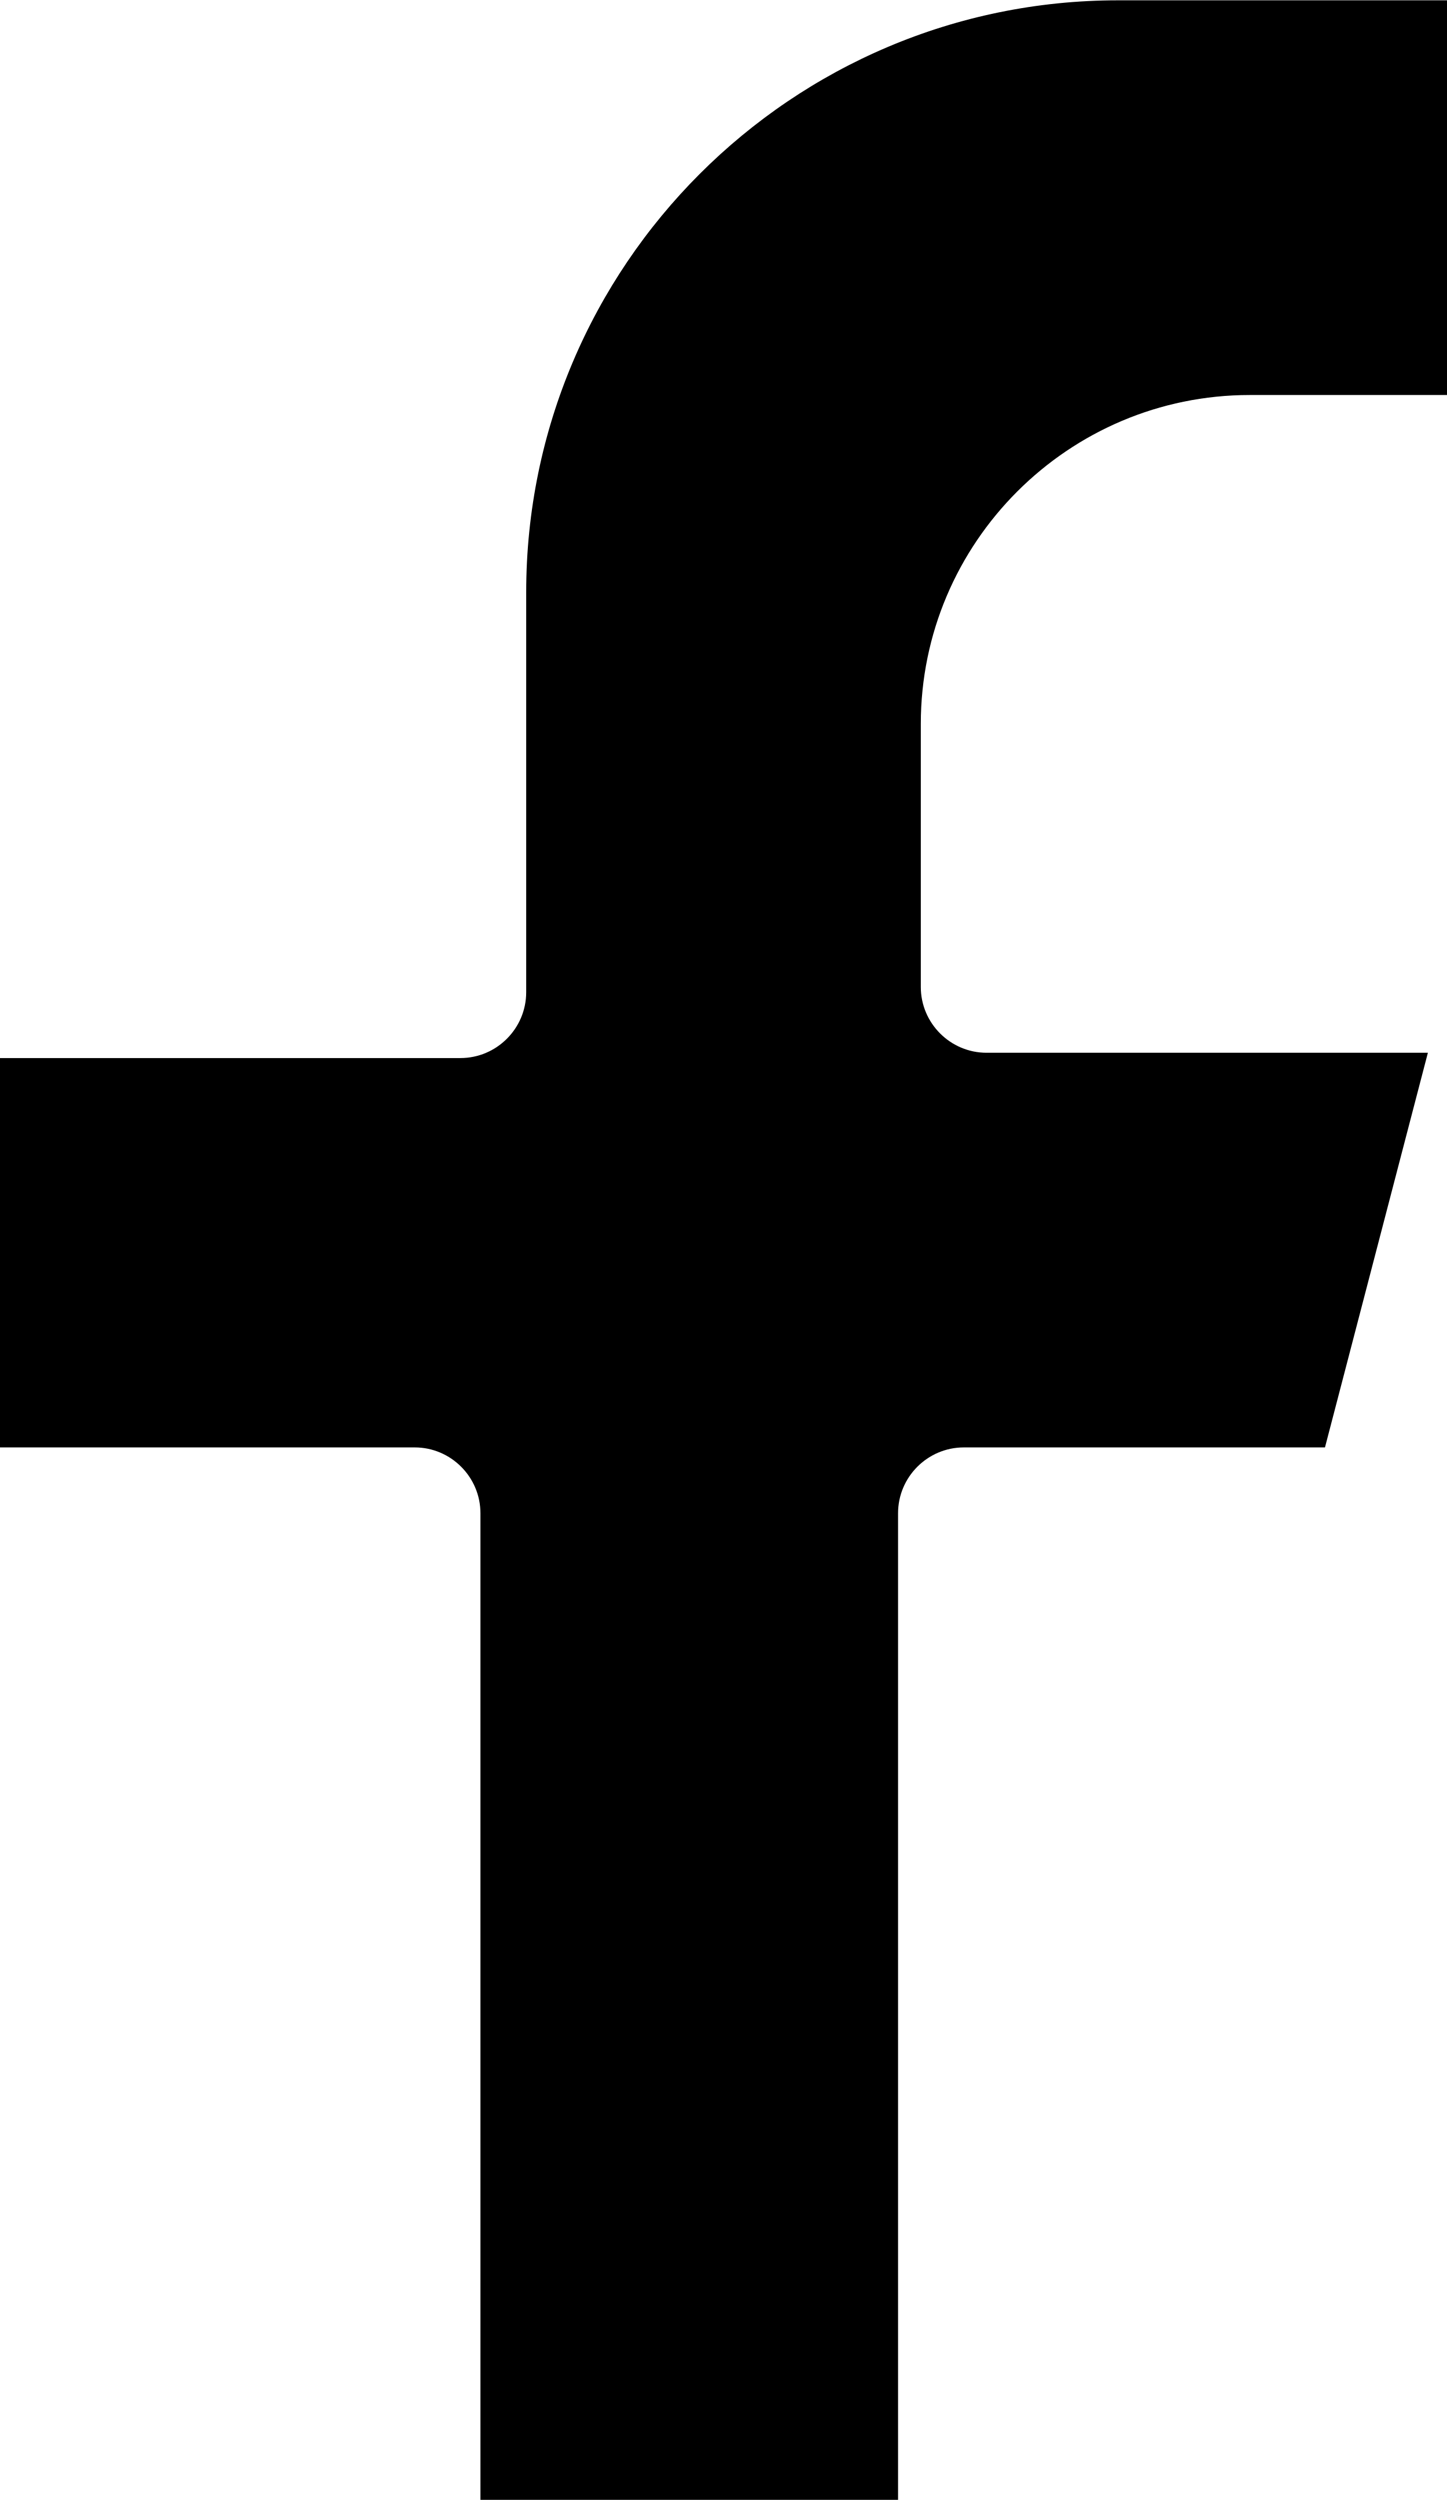
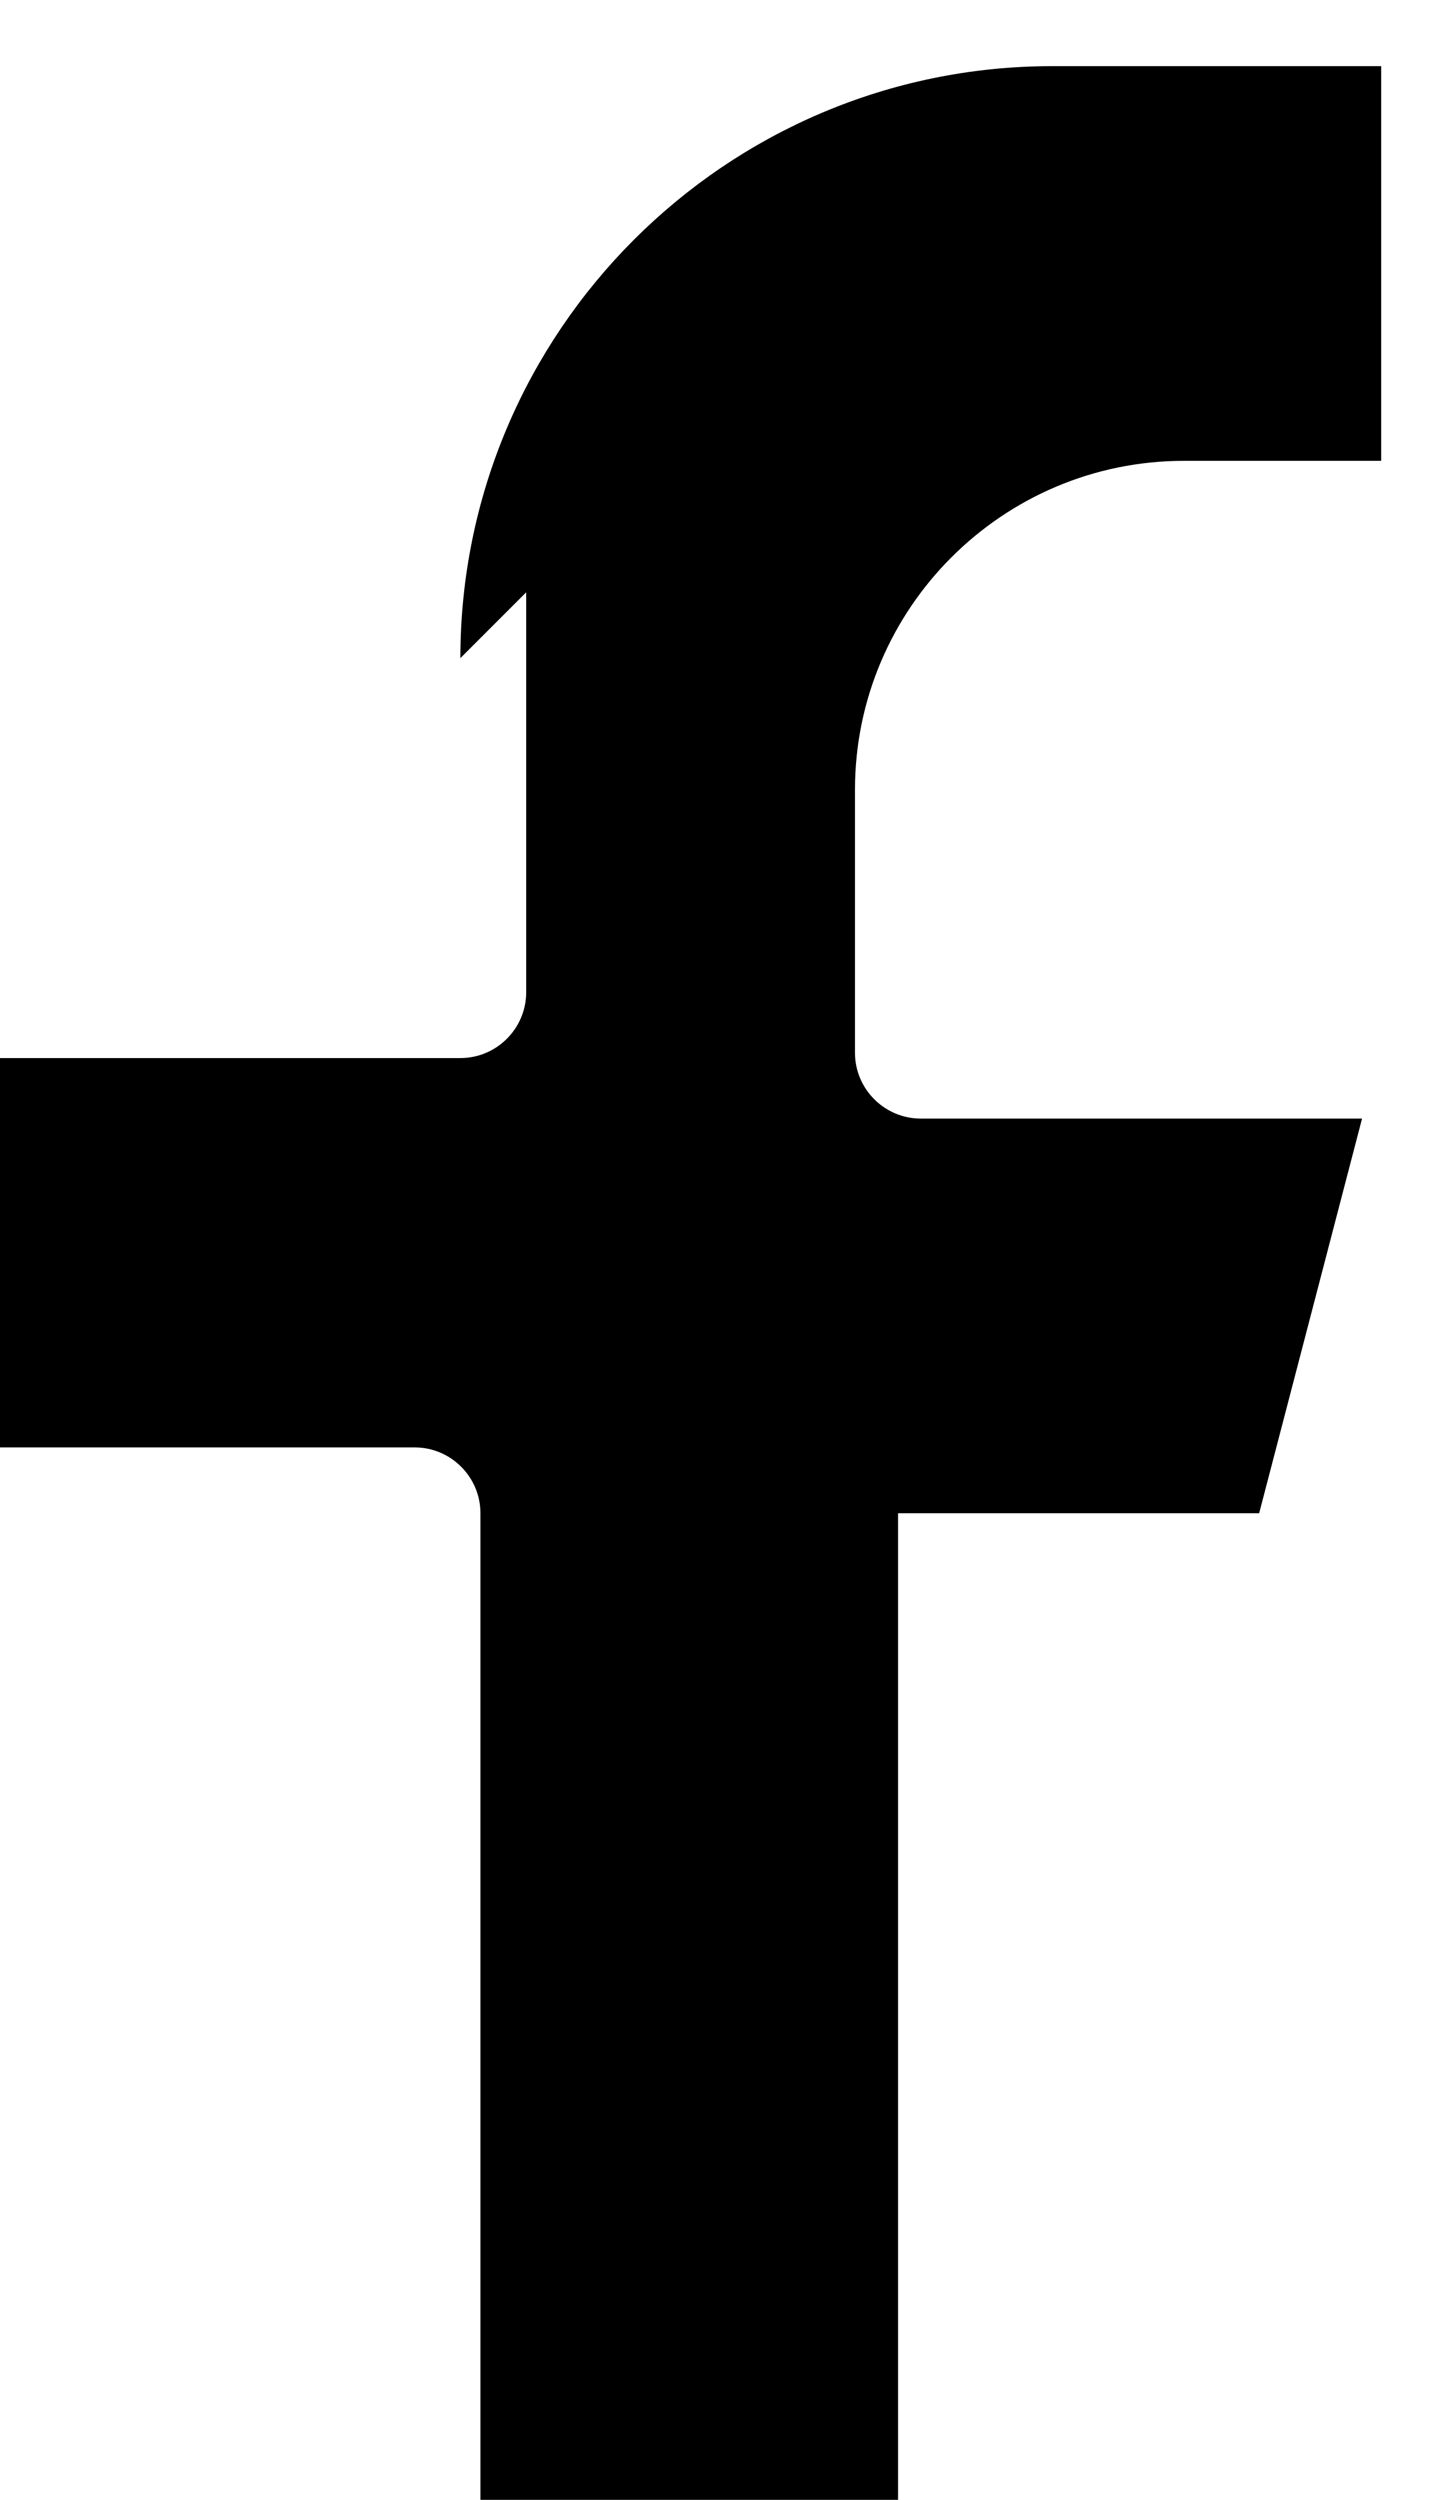
<svg xmlns="http://www.w3.org/2000/svg" xml:space="preserve" width="808px" height="1396px" version="1.1" style="shape-rendering:geometricPrecision; text-rendering:geometricPrecision; image-rendering:optimizeQuality; fill-rule:evenodd; clip-rule:evenodd" viewBox="0 0 227.09 392.25">
  <defs>
    <style type="text/css"> .fil0 {fill:black} </style>
  </defs>
  <g id="Слой_x0020_1">
-     <path class="fil0" d="M82.58 92.9l0 62.76c0,5.69 -4.64,10.33 -10.32,10.33l-72.26 0 0 61.1 65.08 0c5.68,0 10.32,4.64 10.32,10.33l0 154.83 65.54 0 0 -154.83c0,-5.69 4.64,-10.33 10.33,-10.33l56.67 0 16.15 -61.93 -69.22 0 -0.03 0c-5.69,0 -10.33,-4.64 -10.33,-10.32l0 -41.29c0,-28.45 23.17,-51.61 51.62,-51.61l30.96 0 0 -61.94 -51.61 0c-51.25,0 -92.9,41.69 -92.9,92.9z" />
+     <path class="fil0" d="M82.58 92.9l0 62.76c0,5.69 -4.64,10.33 -10.32,10.33l-72.26 0 0 61.1 65.08 0c5.68,0 10.32,4.64 10.32,10.33l0 154.83 65.54 0 0 -154.83l56.67 0 16.15 -61.93 -69.22 0 -0.03 0c-5.69,0 -10.33,-4.64 -10.33,-10.32l0 -41.29c0,-28.45 23.17,-51.61 51.62,-51.61l30.96 0 0 -61.94 -51.61 0c-51.25,0 -92.9,41.69 -92.9,92.9z" />
  </g>
</svg>